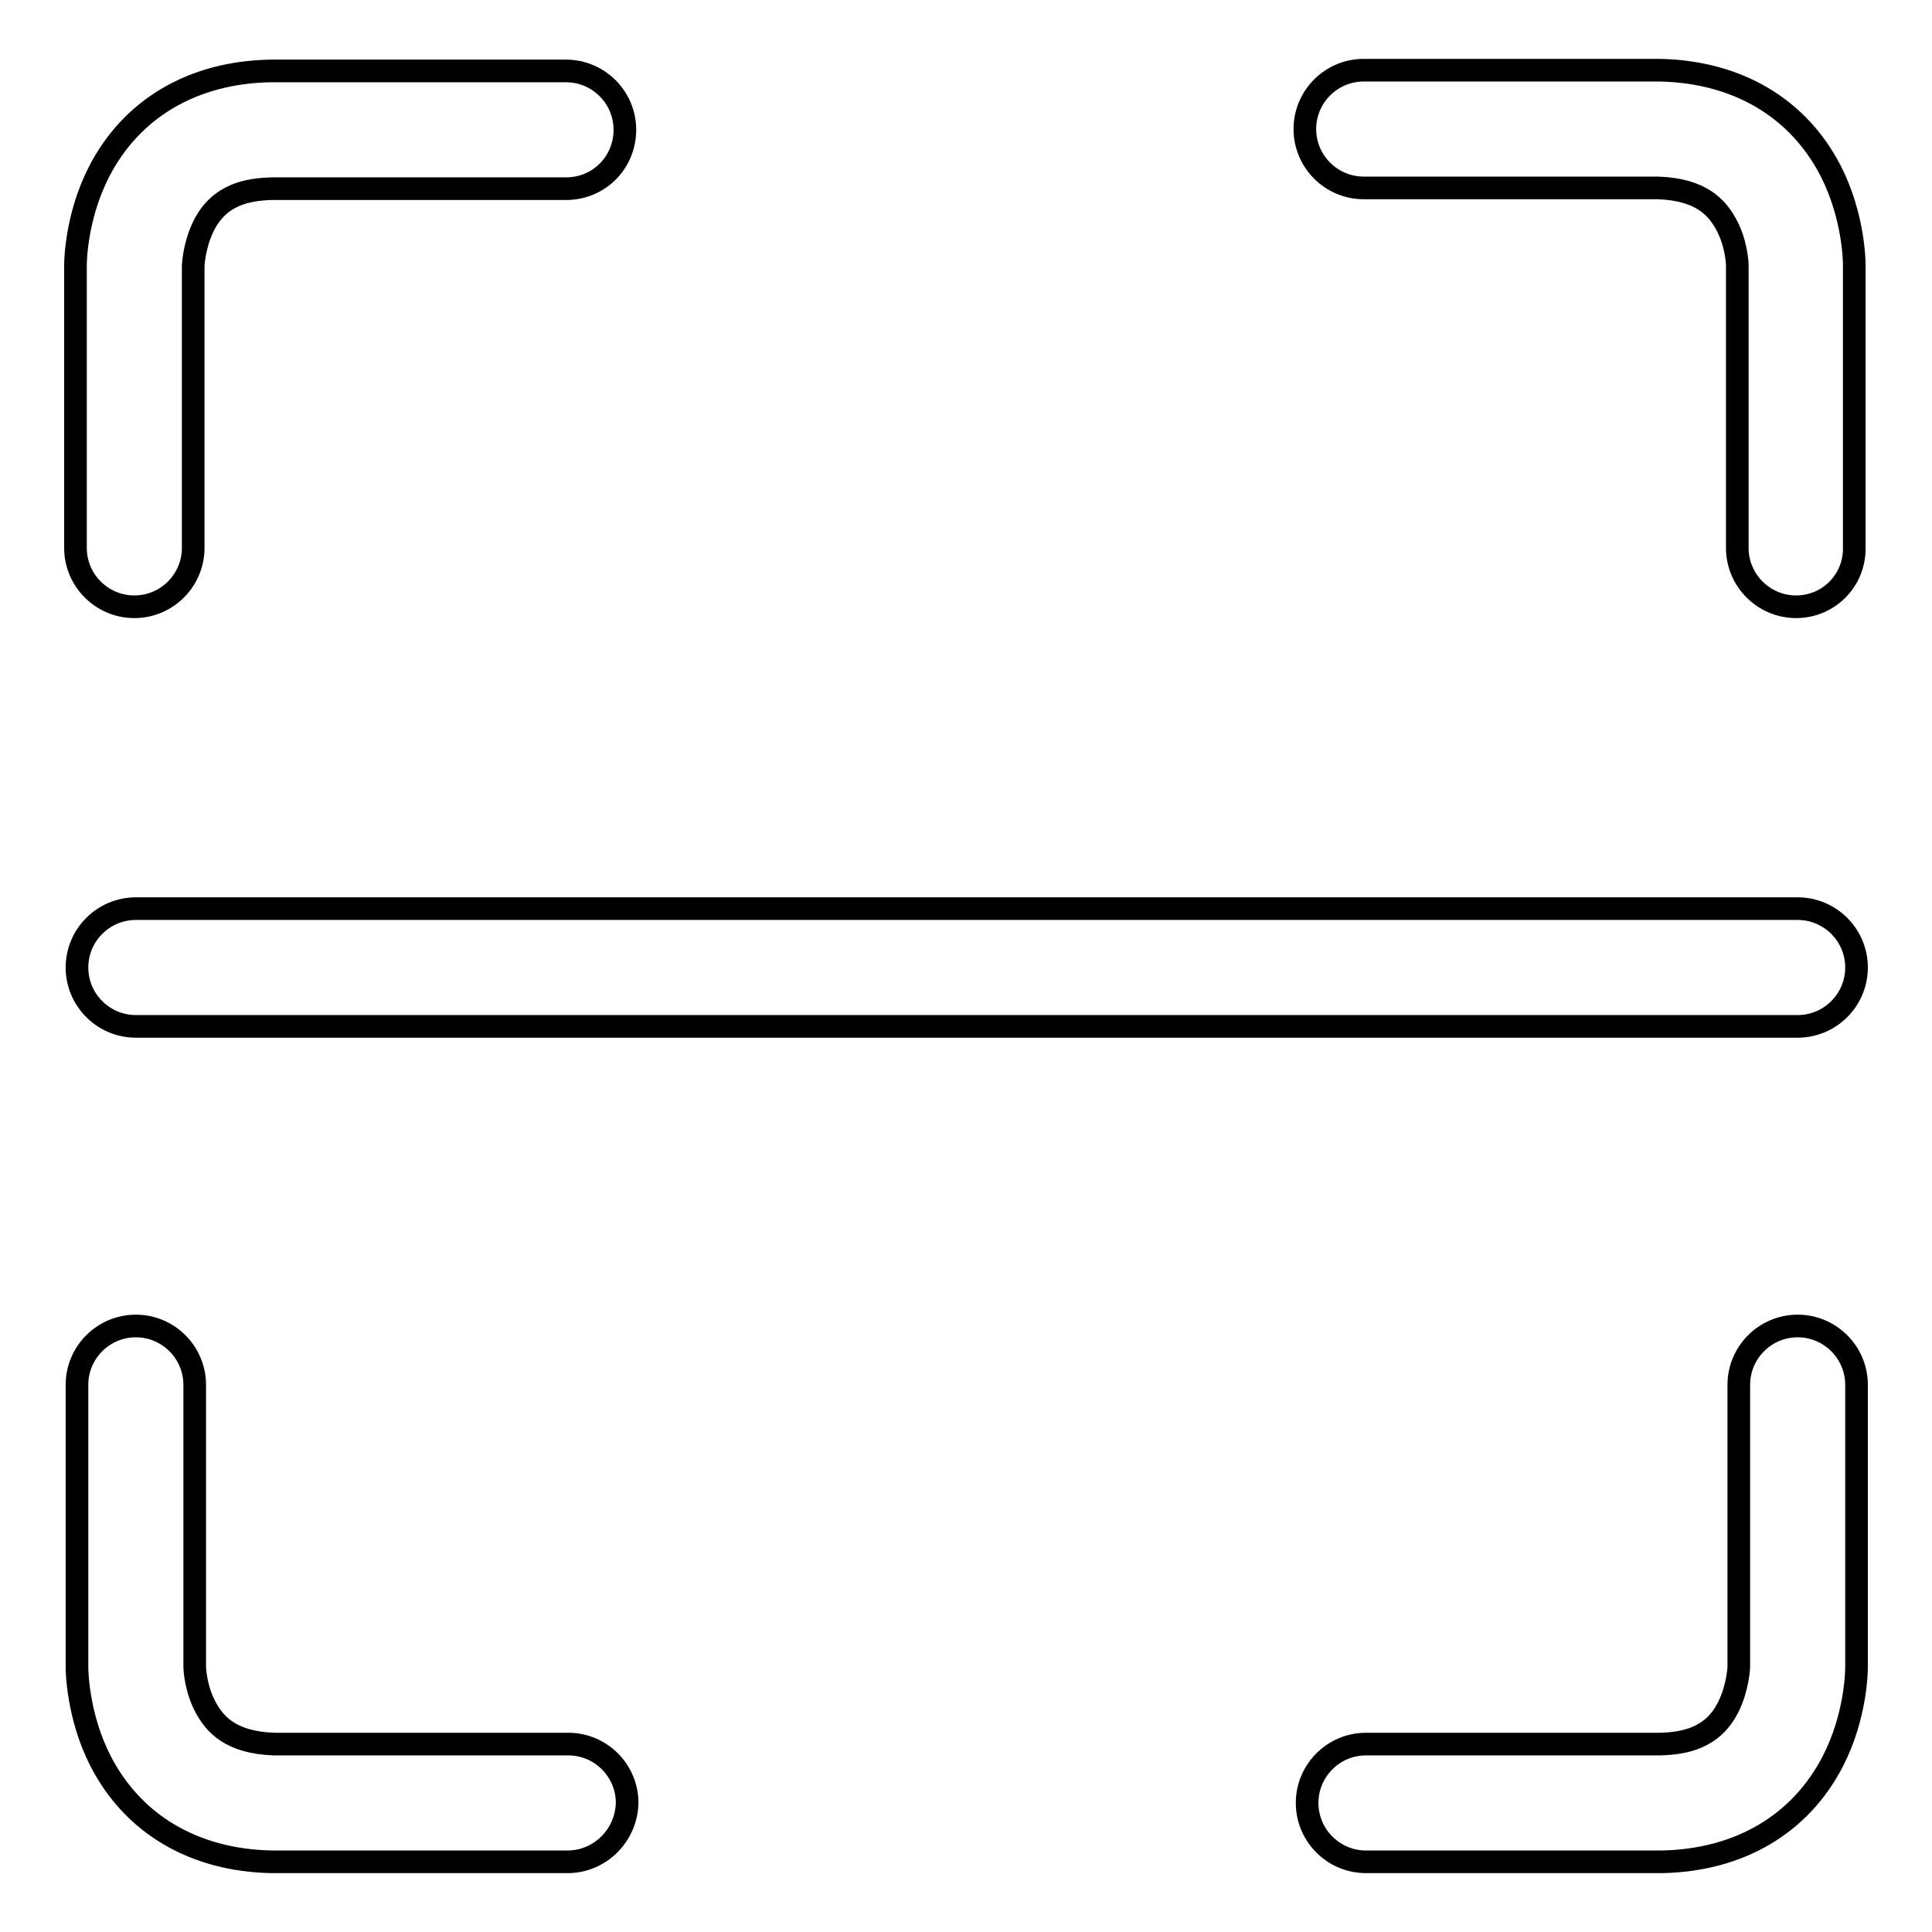
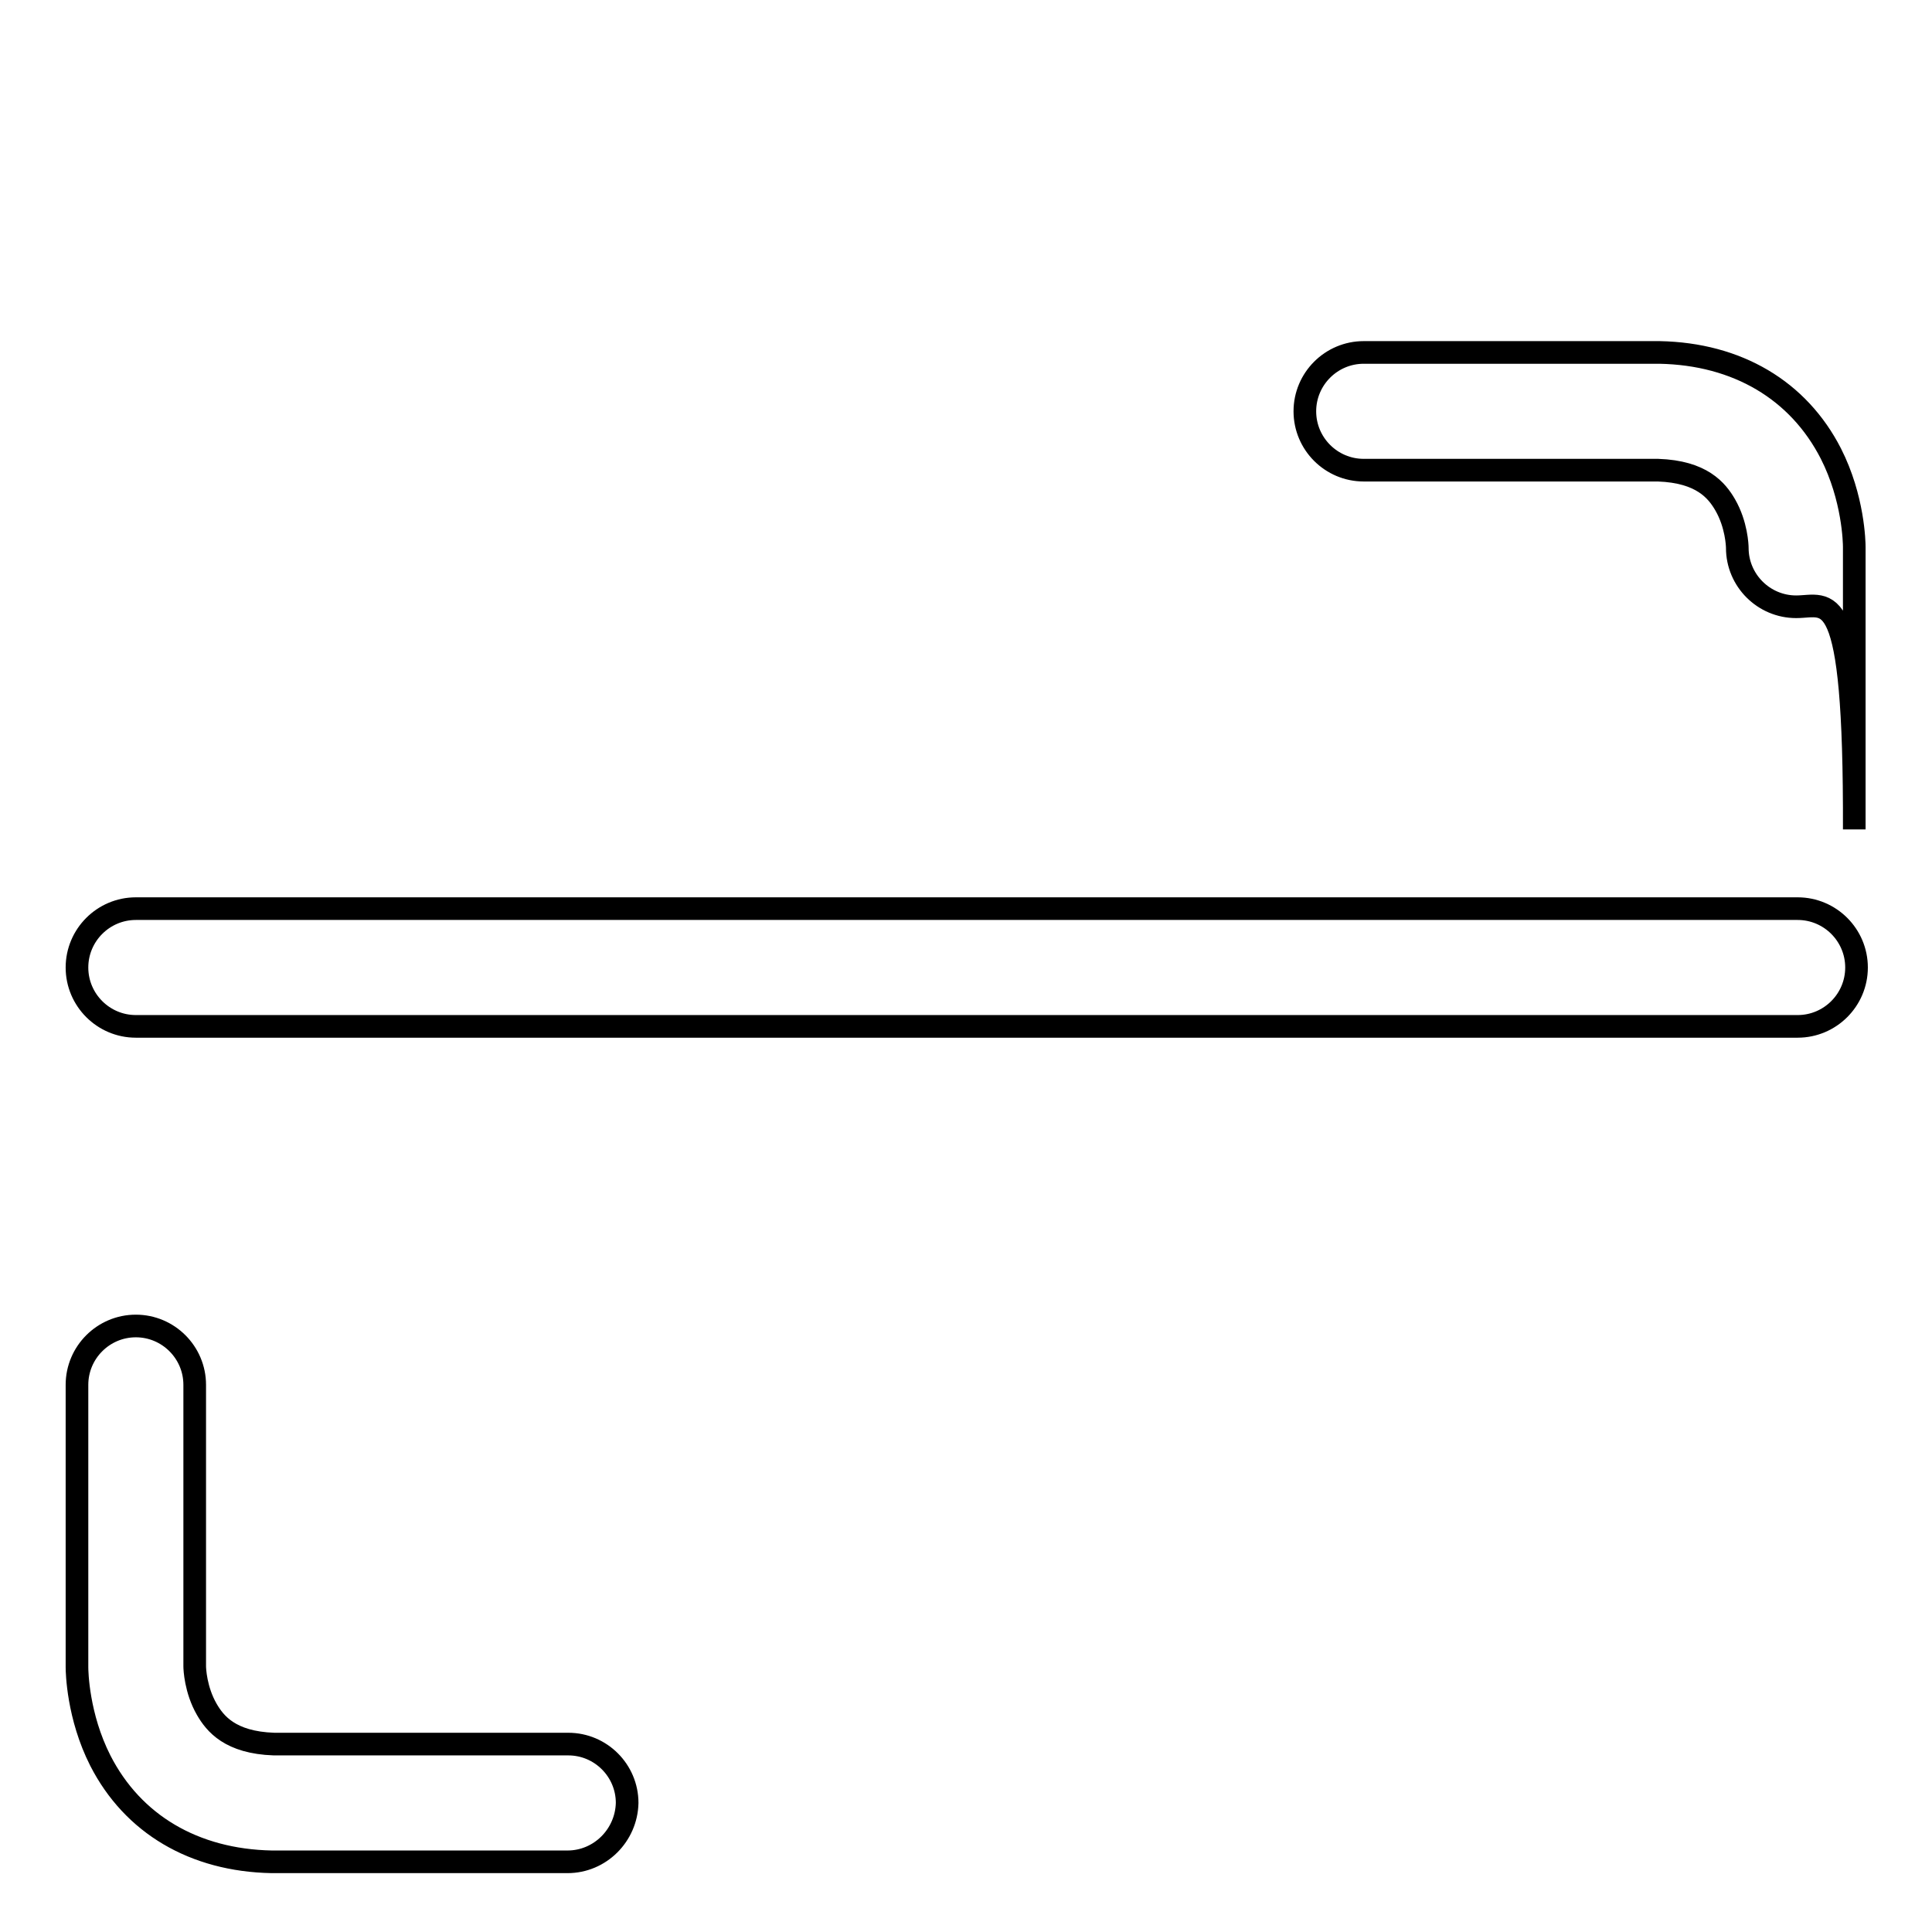
<svg xmlns="http://www.w3.org/2000/svg" version="1.1" x="0px" y="0px" viewBox="0 0 256 256" enable-background="new 0 0 256 256" xml:space="preserve">
  <g>
    <g>
-       <path stroke-width="3" fill-opacity="0" stroke="#000000" d="M17.8,80.4c-4.3,0-7.8-3.5-7.8-7.8V35.2c0-0.7,0.1-6.5,3.1-12.4c4.3-8.4,12.4-13.2,22.7-13.4c0,0,0.1,0,0.1,0H75c4.3,0,7.8,3.5,7.8,7.8S79.4,25,75,25H36c-3.1,0.1-6.9,0.7-9,4.9c-1.3,2.6-1.4,5.3-1.4,5.3v37.4C25.6,76.9,22.1,80.4,17.8,80.4z" />
-       <path stroke-width="3" fill-opacity="0" stroke="#000000" d="M238,80.4c-4.3,0-7.8-3.5-7.8-7.8V35.2c0-0.3-0.1-3.1-1.6-5.7c-1.1-1.9-3.1-4.4-8.9-4.6h-39c-4.3,0-7.8-3.5-7.8-7.8c0-4.3,3.5-7.8,7.8-7.8h39.1c0,0,0.1,0,0.1,0c10.3,0.2,18.4,5,22.7,13.4c3,5.9,3.1,11.8,3.1,12.4v37.4C245.8,76.9,242.3,80.4,238,80.4z" />
+       <path stroke-width="3" fill-opacity="0" stroke="#000000" d="M238,80.4c-4.3,0-7.8-3.5-7.8-7.8c0-0.3-0.1-3.1-1.6-5.7c-1.1-1.9-3.1-4.4-8.9-4.6h-39c-4.3,0-7.8-3.5-7.8-7.8c0-4.3,3.5-7.8,7.8-7.8h39.1c0,0,0.1,0,0.1,0c10.3,0.2,18.4,5,22.7,13.4c3,5.9,3.1,11.8,3.1,12.4v37.4C245.8,76.9,242.3,80.4,238,80.4z" />
      <path stroke-width="3" fill-opacity="0" stroke="#000000" d="M75.2,246.7H36.1c0,0-0.1,0-0.1,0c-10.3-0.2-18.4-5-22.7-13.4c-3-5.9-3.1-11.8-3.1-12.4v-37.4c0-4.3,3.5-7.8,7.8-7.8c4.3,0,7.8,3.5,7.8,7.8v37.3c0,0.3,0.1,3.1,1.6,5.7c1.1,1.9,3.1,4.4,8.9,4.6h39c4.3,0,7.8,3.5,7.8,7.8C83,243.2,79.5,246.7,75.2,246.7z" />
-       <path stroke-width="3" fill-opacity="0" stroke="#000000" d="M220,246.7H181c-4.3,0-7.8-3.5-7.8-7.8s3.5-7.8,7.8-7.8h39c3.1-0.1,6.9-0.7,9-4.9c1.3-2.6,1.4-5.3,1.4-5.3v-37.4c0-4.3,3.5-7.8,7.8-7.8c4.3,0,7.8,3.5,7.8,7.8v37.4c0,0.7-0.1,6.5-3.1,12.4c-4.3,8.4-12.4,13.2-22.7,13.4C220.1,246.7,220.1,246.7,220,246.7z" />
      <path stroke-width="3" fill-opacity="0" stroke="#000000" d="M238.2,136H18c-4.3,0-7.8-3.5-7.8-7.8c0-4.3,3.5-7.8,7.8-7.8h220.2c4.3,0,7.8,3.5,7.8,7.8C246,132.5,242.5,136,238.2,136z" />
    </g>
  </g>
</svg>